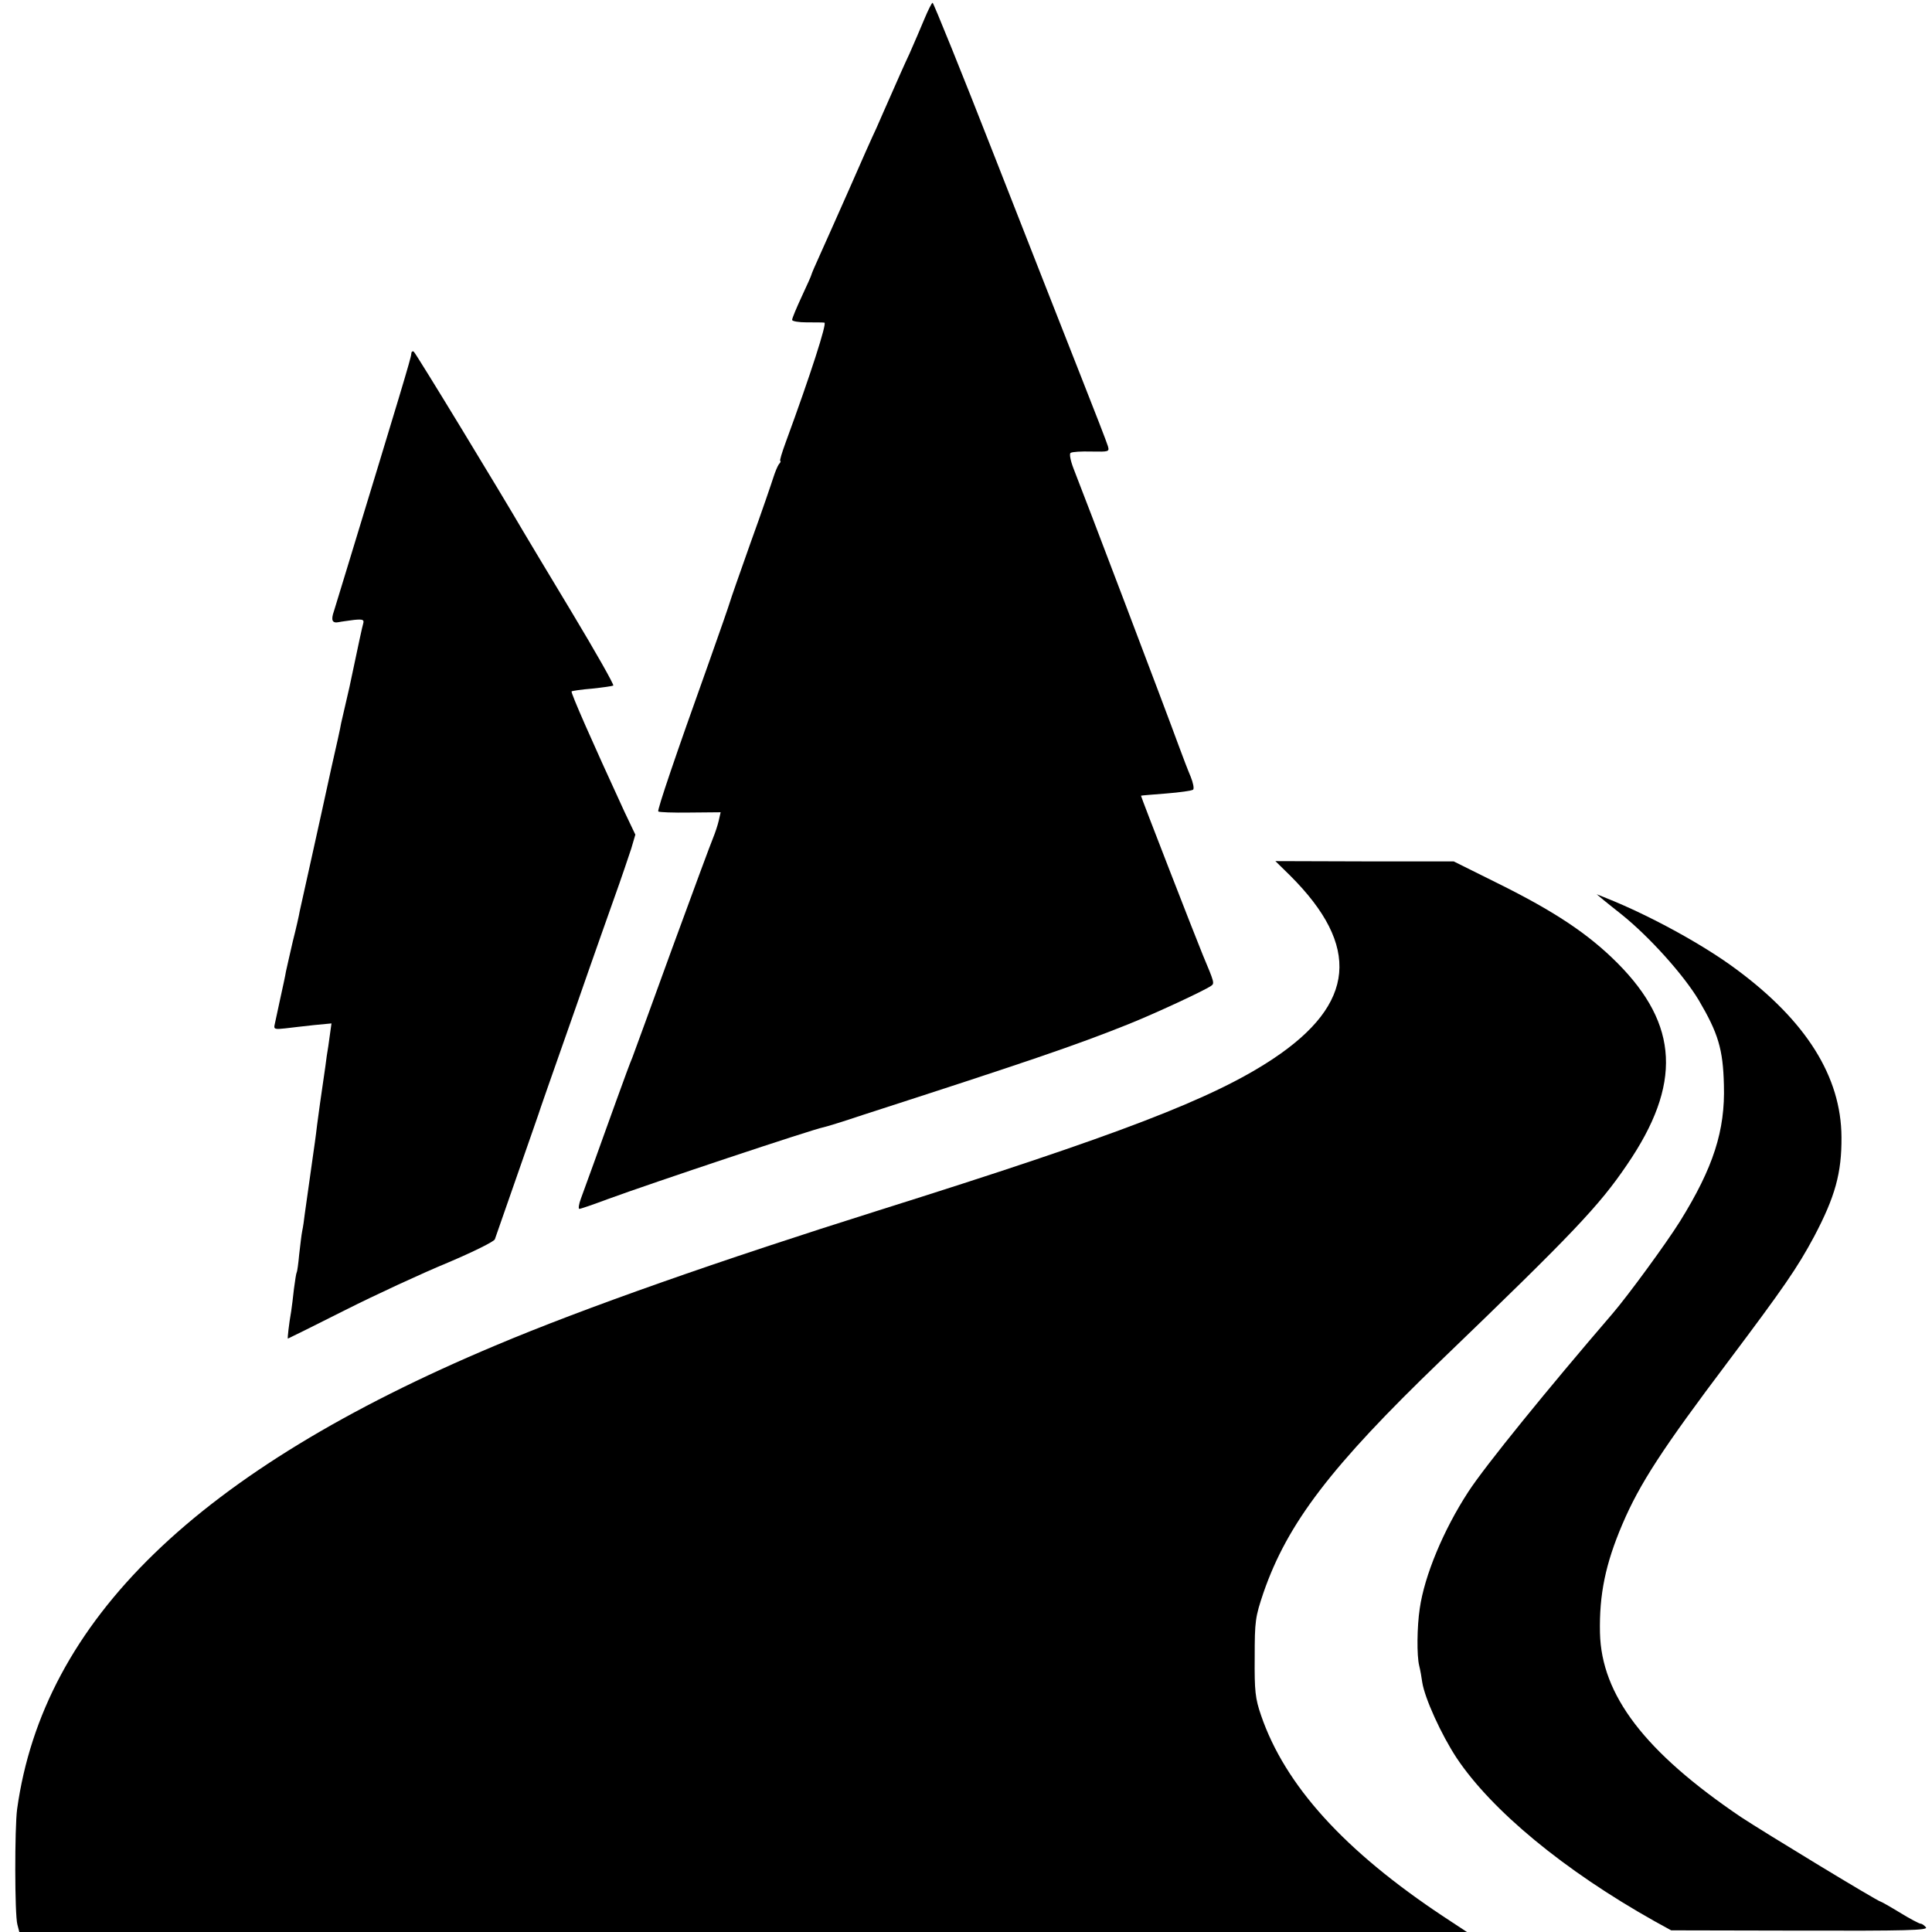
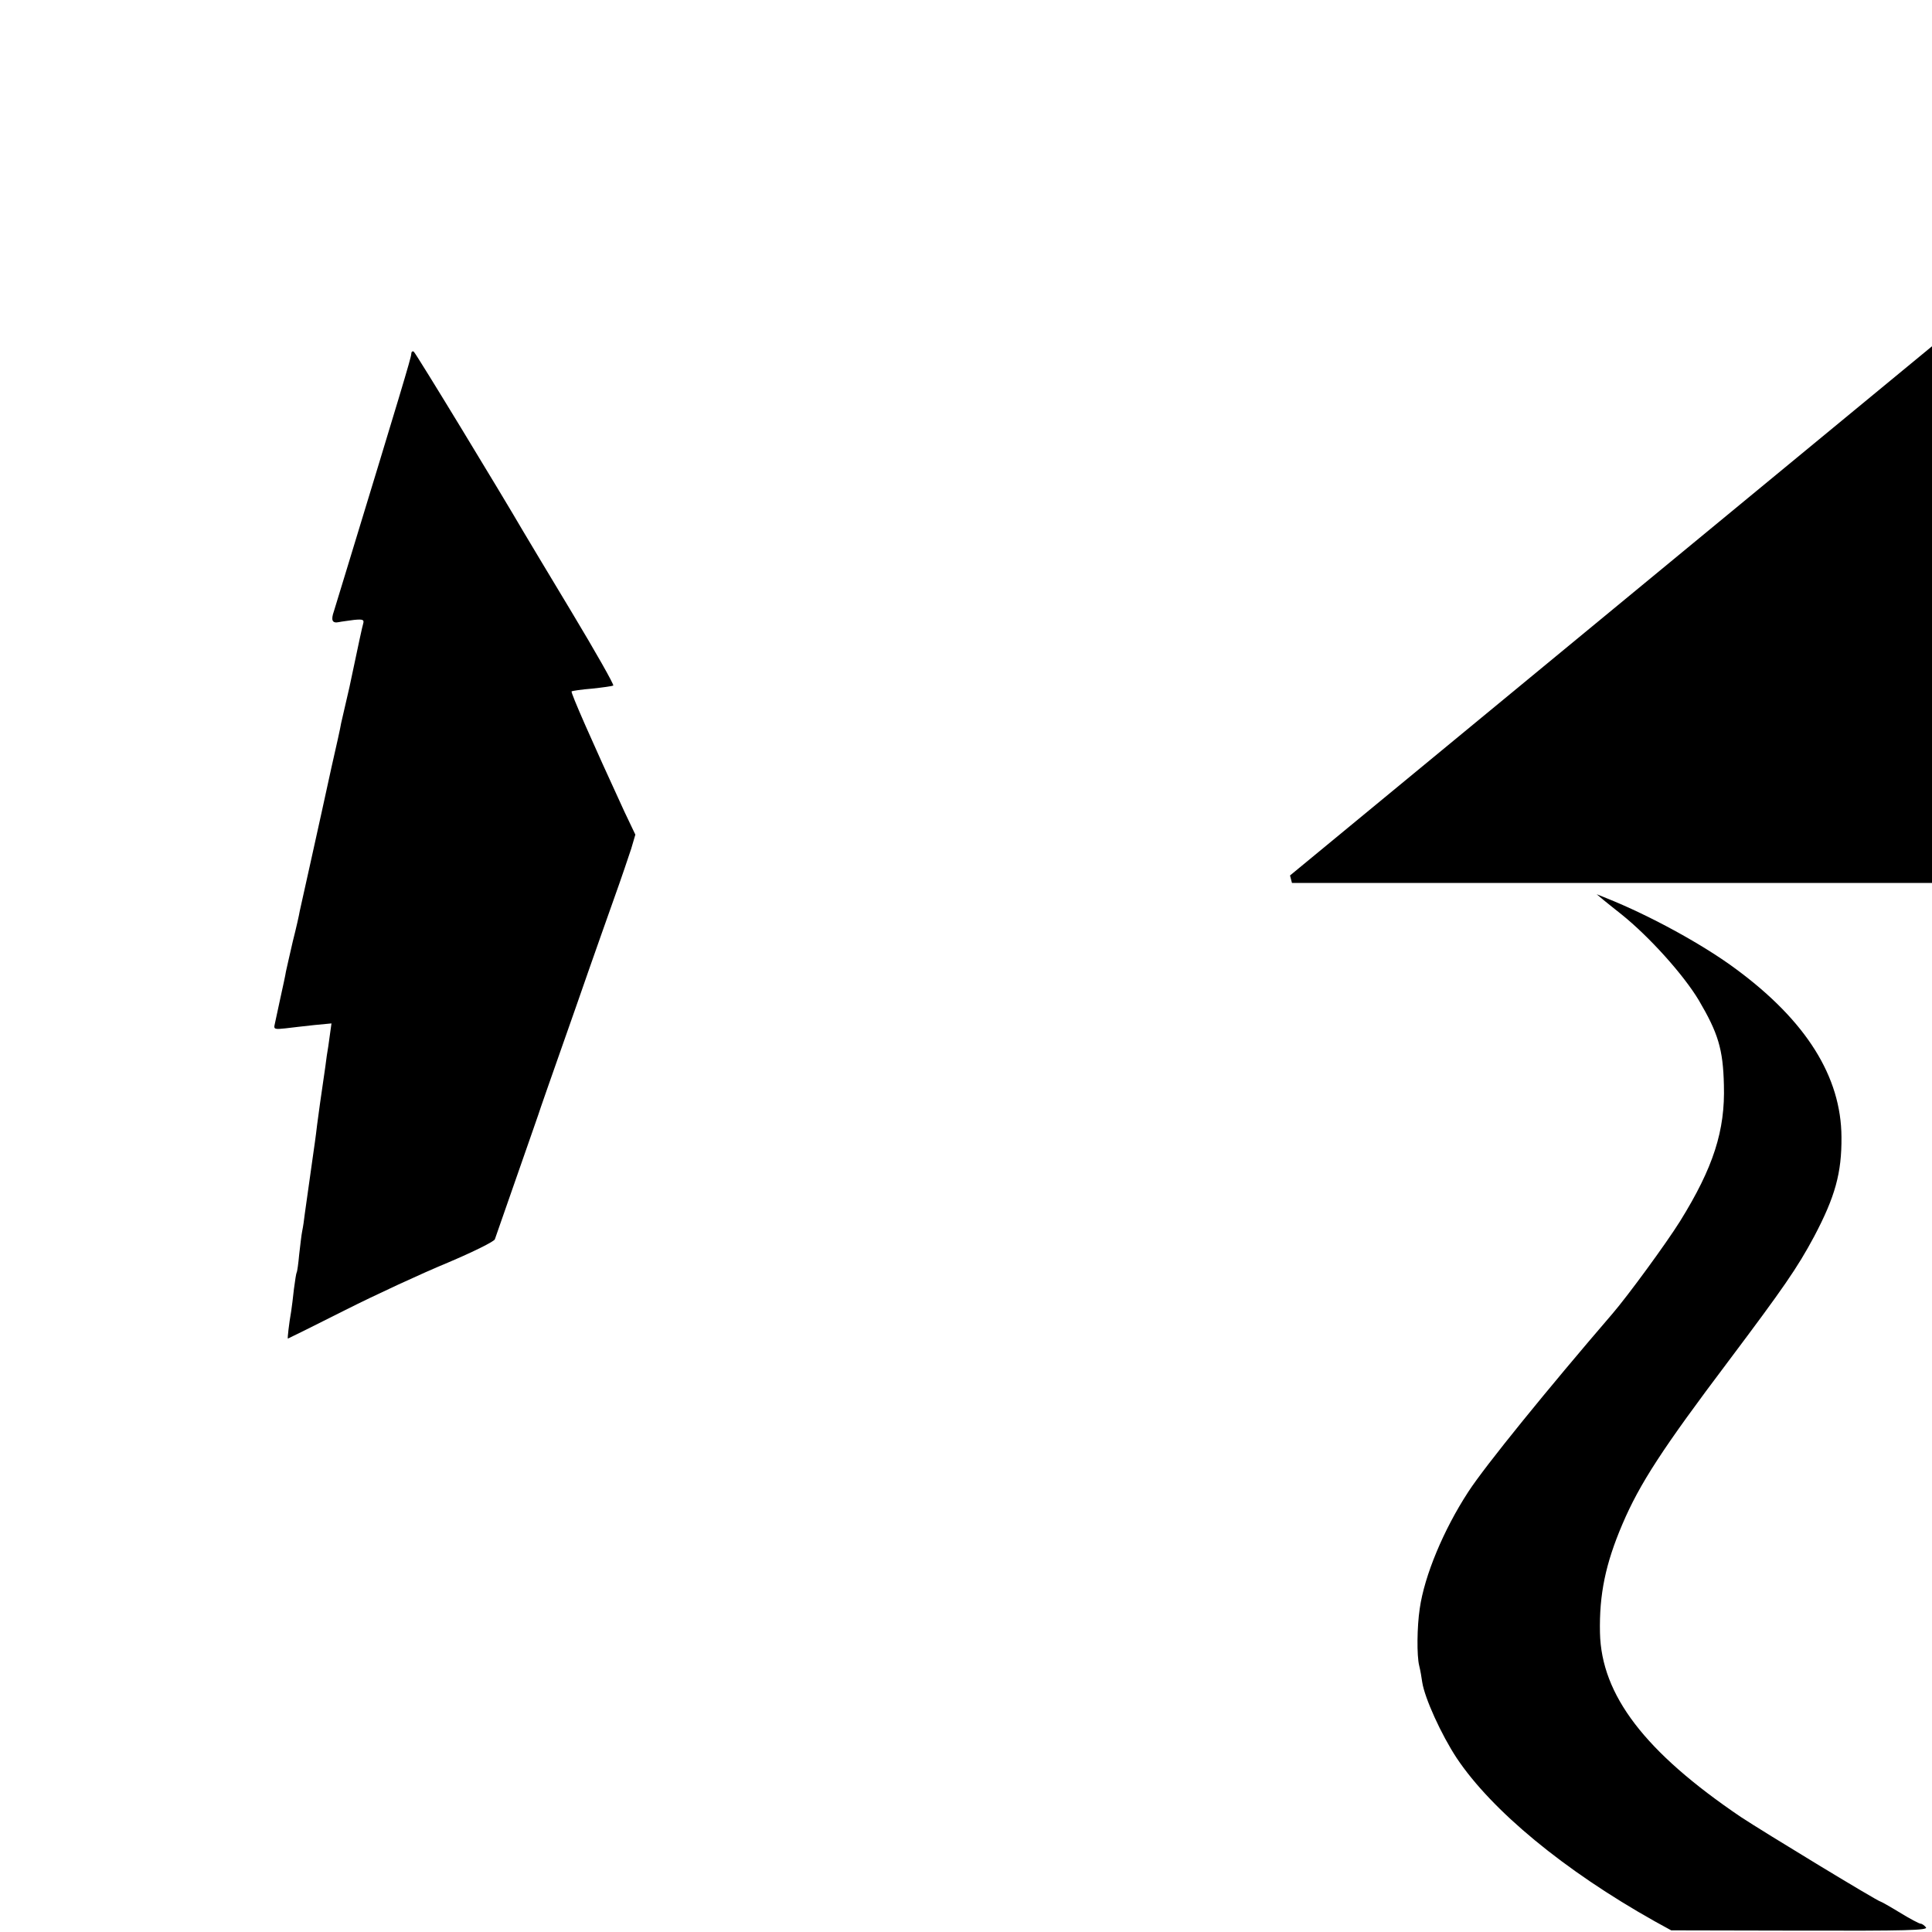
<svg xmlns="http://www.w3.org/2000/svg" version="1.0" width="700pt" height="700pt" viewBox="0 0 700 700" preserveAspectRatio="xMidYMid meet">
  <g transform="translate(0,700) scale(0.1,-0.1)" fill="#000000" stroke="none">
-     <path d="M3350 6933 c-13 -32 -38 -89 -55 -128 -18 -38 -47 -104 -65 -145 -18 -41 -43 -97 -55 -125 -13 -27 -57 -126 -98 -220 -41 -93 -89 -200 -106 -238 -17 -37 -31 -70 -31 -72 0 -3 -16 -38 -35 -79 -19 -41 -35 -79 -35 -85 0 -5 24 -9 53 -9 28 0 57 0 64 -1 10 -1 -50 -188 -140 -433 -14 -38 -23 -68 -20 -68 3 0 1 -6 -5 -12 -5 -7 -14 -29 -20 -48 -6 -19 -42 -125 -82 -235 -39 -110 -73 -207 -75 -215 -2 -8 -38 -112 -80 -230 -116 -324 -184 -524 -180 -530 2 -3 54 -5 115 -4 l111 1 -7 -31 c-4 -17 -13 -44 -20 -61 -7 -16 -74 -197 -149 -402 -74 -204 -139 -382 -144 -395 -6 -13 -31 -81 -57 -153 -26 -71 -62 -173 -81 -225 -19 -52 -41 -112 -48 -132 -8 -21 -10 -38 -6 -38 5 0 51 16 102 35 158 58 745 254 784 261 6 1 69 20 140 44 594 192 771 252 963 329 95 38 274 121 300 139 13 9 12 12 -30 112 -28 68 -225 575 -224 577 1 1 42 4 91 8 50 4 93 10 98 14 4 4 0 25 -9 47 -9 21 -29 73 -44 114 -44 121 -344 911 -381 1004 -11 29 -15 52 -10 55 5 4 39 6 75 5 64 -1 66 -1 60 20 -3 11 -48 127 -99 256 -51 129 -191 486 -311 792 -120 307 -222 558 -225 558 -3 0 -16 -26 -29 -57z" />
    <path d="M1490 5717 c0 -12 -42 -151 -236 -787 -19 -63 -39 -128 -44 -144 -12 -34 -6 -45 18 -40 9 2 34 5 55 8 31 3 37 1 33 -13 -4 -14 -14 -60 -50 -231 -3 -14 -10 -43 -15 -65 -5 -22 -12 -51 -15 -65 -2 -14 -18 -86 -35 -160 -16 -74 -32 -146 -35 -160 -3 -14 -21 -95 -40 -181 -19 -86 -37 -167 -40 -180 -2 -13 -13 -62 -25 -109 -11 -47 -22 -97 -25 -110 -2 -14 -12 -59 -21 -100 -9 -41 -18 -83 -20 -93 -4 -16 2 -17 38 -13 23 3 70 8 105 12 l63 6 -6 -43 c-3 -24 -8 -57 -11 -74 -2 -16 -8 -61 -14 -100 -6 -38 -15 -106 -21 -150 -5 -44 -12 -91 -14 -105 -5 -34 -25 -177 -31 -220 -2 -19 -6 -46 -9 -60 -3 -14 -7 -52 -11 -85 -3 -33 -7 -62 -9 -65 -2 -3 -6 -30 -10 -60 -3 -30 -8 -67 -10 -81 -8 -45 -14 -99 -12 -99 1 0 94 46 207 103 113 57 280 134 372 172 92 39 169 77 171 85 3 8 40 114 82 235 42 121 81 231 85 245 5 14 36 104 70 200 34 96 81 231 105 300 24 69 65 184 90 255 26 72 53 153 62 180 l15 51 -40 84 c-117 254 -195 431 -191 435 3 2 36 7 74 10 38 4 73 9 77 11 4 2 -64 122 -150 265 -86 143 -166 276 -177 295 -75 129 -389 646 -396 650 -5 3 -9 -1 -9 -9z" />
-     <path d="M4674 3828 c257 -256 238 -465 -61 -664 -218 -145 -557 -275 -1428 -549 -578 -182 -1068 -354 -1390 -490 -1080 -454 -1638 -996 -1733 -1680 -9 -67 -9 -383 1 -418 l7 -27 2623 0 2622 0 -85 56 c-359 238 -574 475 -661 729 -21 61 -24 88 -23 210 0 132 2 146 32 235 87 251 244 457 642 840 480 462 574 561 675 710 199 291 188 507 -35 731 -105 105 -226 186 -434 289 l-159 79 -323 0 -323 1 53 -52z" />
+     <path d="M4674 3828 l7 -27 2623 0 2622 0 -85 56 c-359 238 -574 475 -661 729 -21 61 -24 88 -23 210 0 132 2 146 32 235 87 251 244 457 642 840 480 462 574 561 675 710 199 291 188 507 -35 731 -105 105 -226 186 -434 289 l-159 79 -323 0 -323 1 53 -52z" />
    <path d="M5810 3739 c14 -11 43 -35 65 -52 101 -81 225 -219 280 -311 70 -119 88 -177 91 -307 5 -165 -38 -299 -159 -494 -50 -80 -189 -270 -245 -335 -234 -272 -461 -551 -522 -645 -90 -138 -159 -304 -176 -423 -10 -66 -11 -171 -2 -207 4 -16 9 -44 11 -60 9 -58 69 -190 125 -275 127 -190 389 -407 717 -591 l60 -33 467 -1 c383 -1 465 1 456 12 -6 7 -14 13 -19 13 -5 0 -39 18 -75 40 -36 22 -68 40 -70 40 -9 0 -427 254 -507 307 -347 235 -505 441 -510 667 -3 139 20 250 81 393 63 148 146 275 385 592 199 265 249 337 310 451 76 144 100 230 99 360 -1 219 -128 421 -381 608 -118 88 -311 194 -471 258 l-35 14 25 -21z" />
  </g>
</svg>